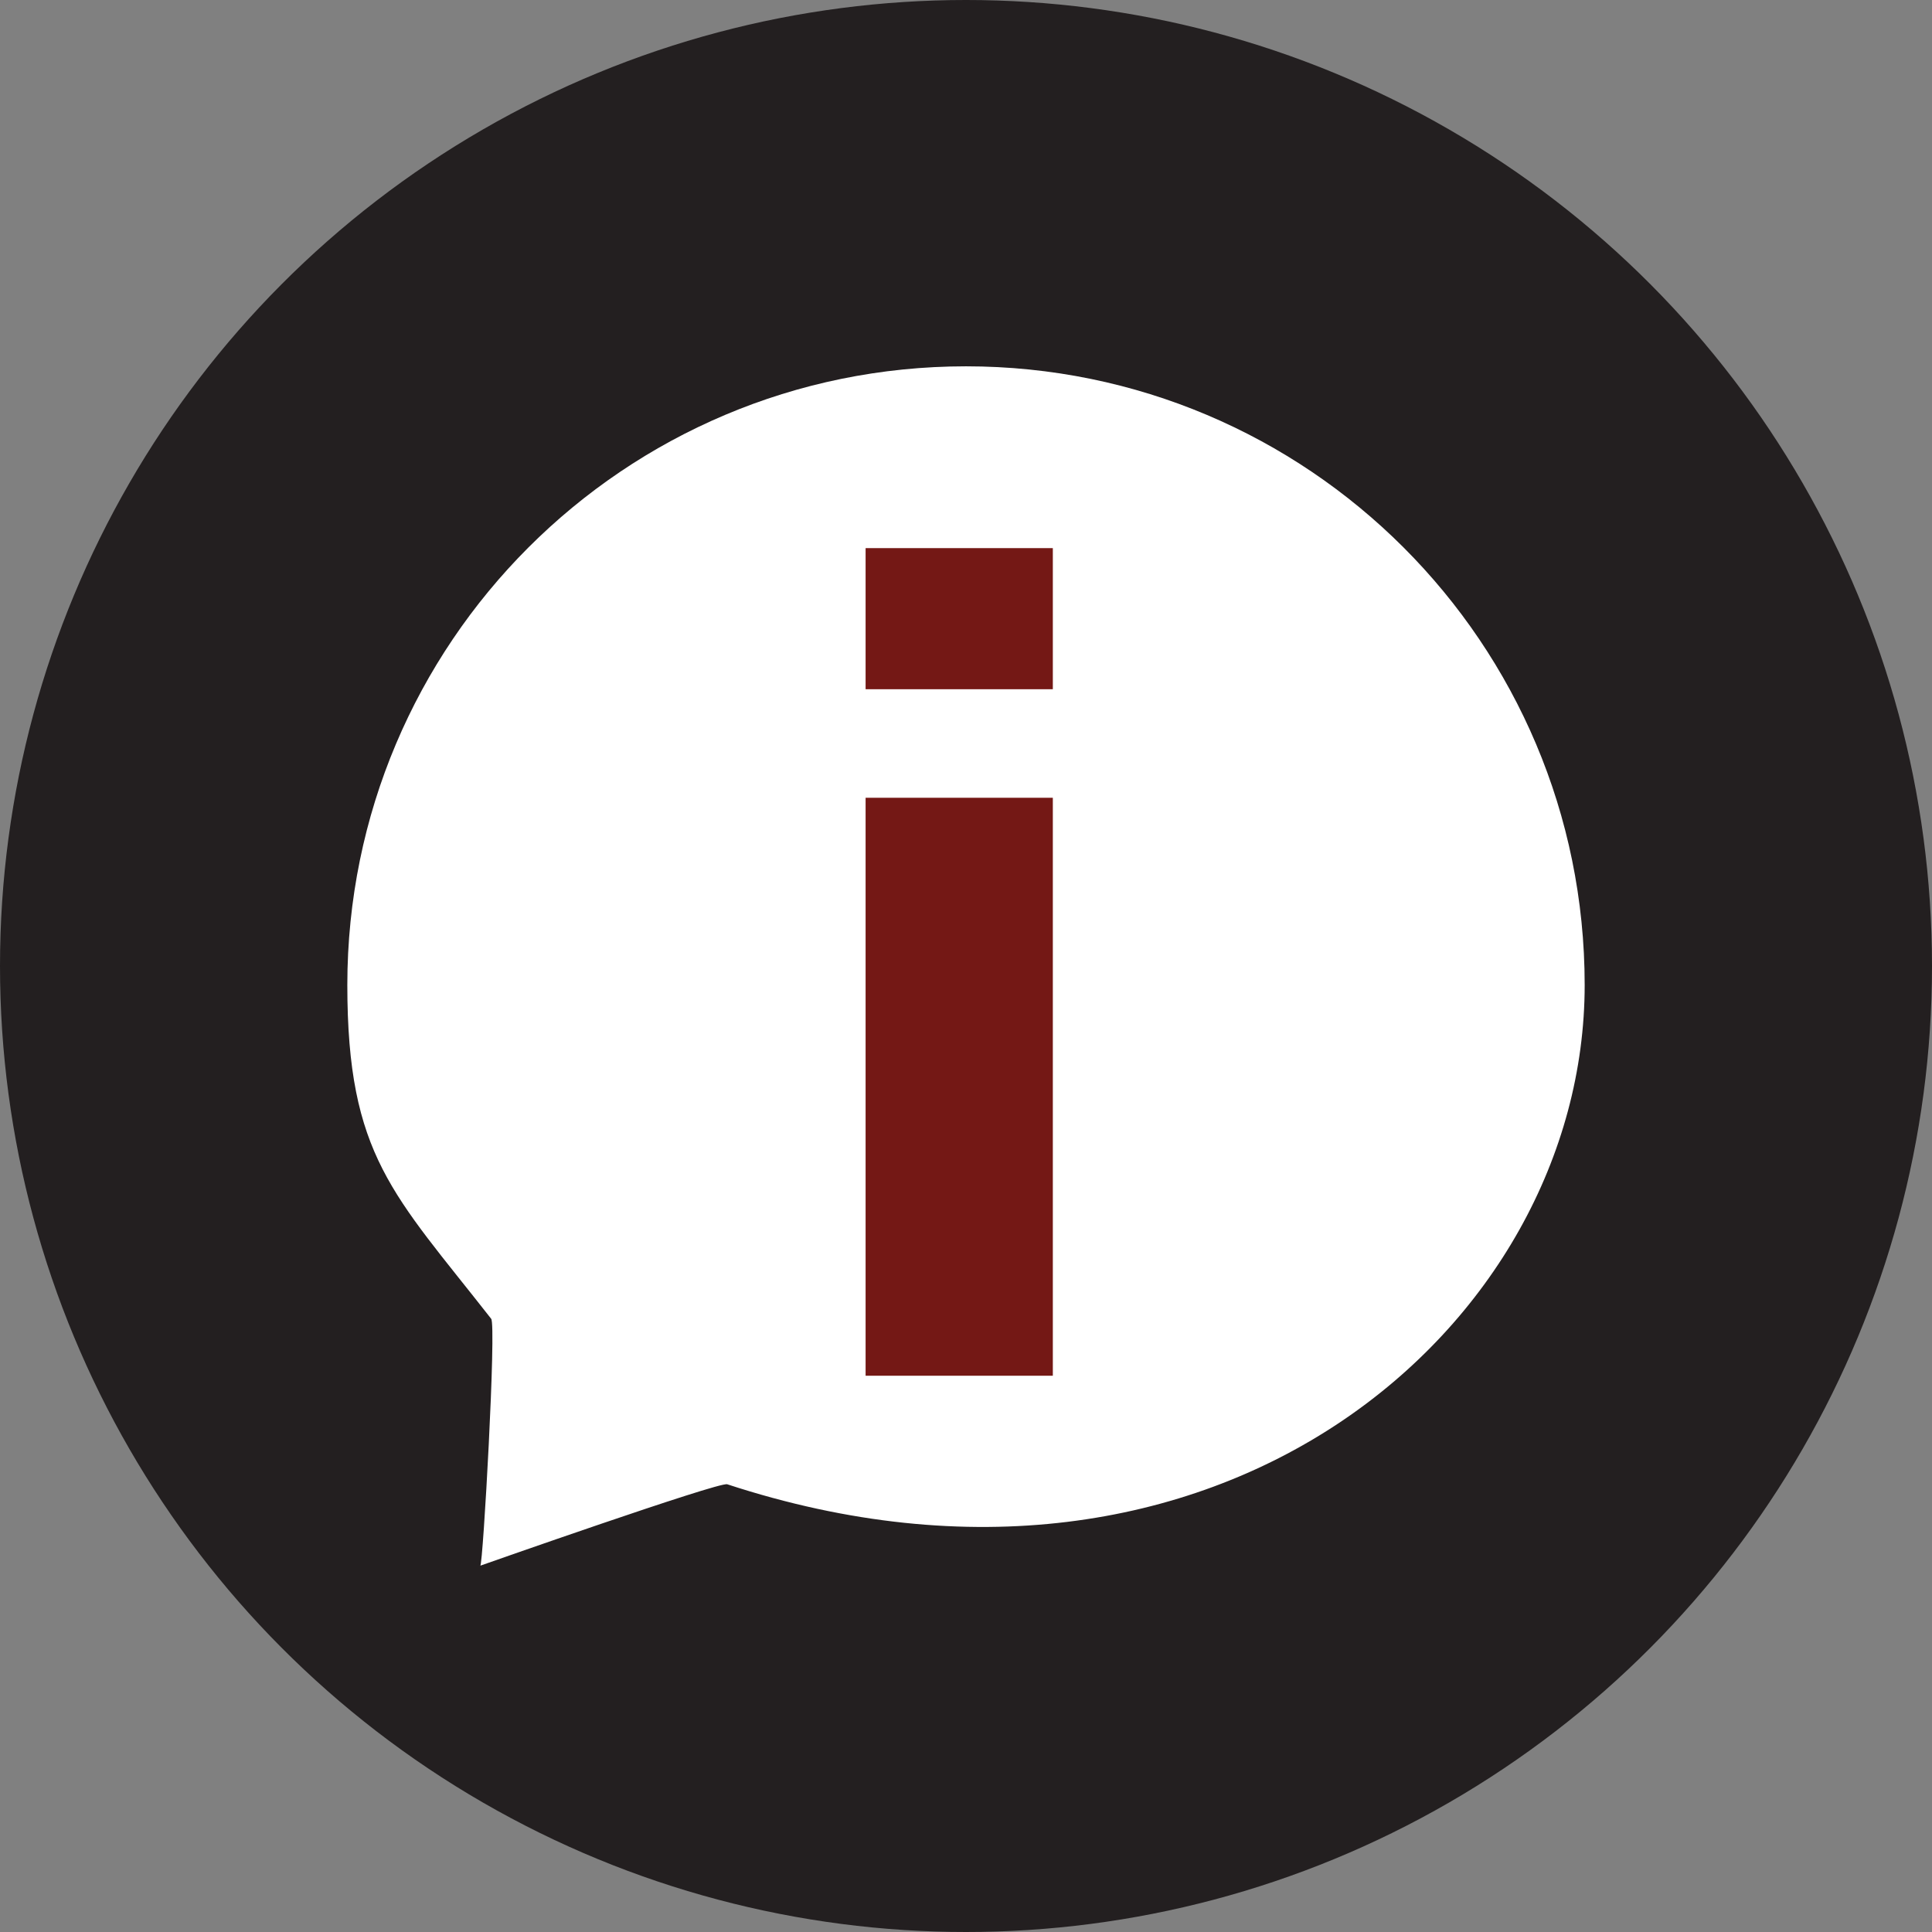
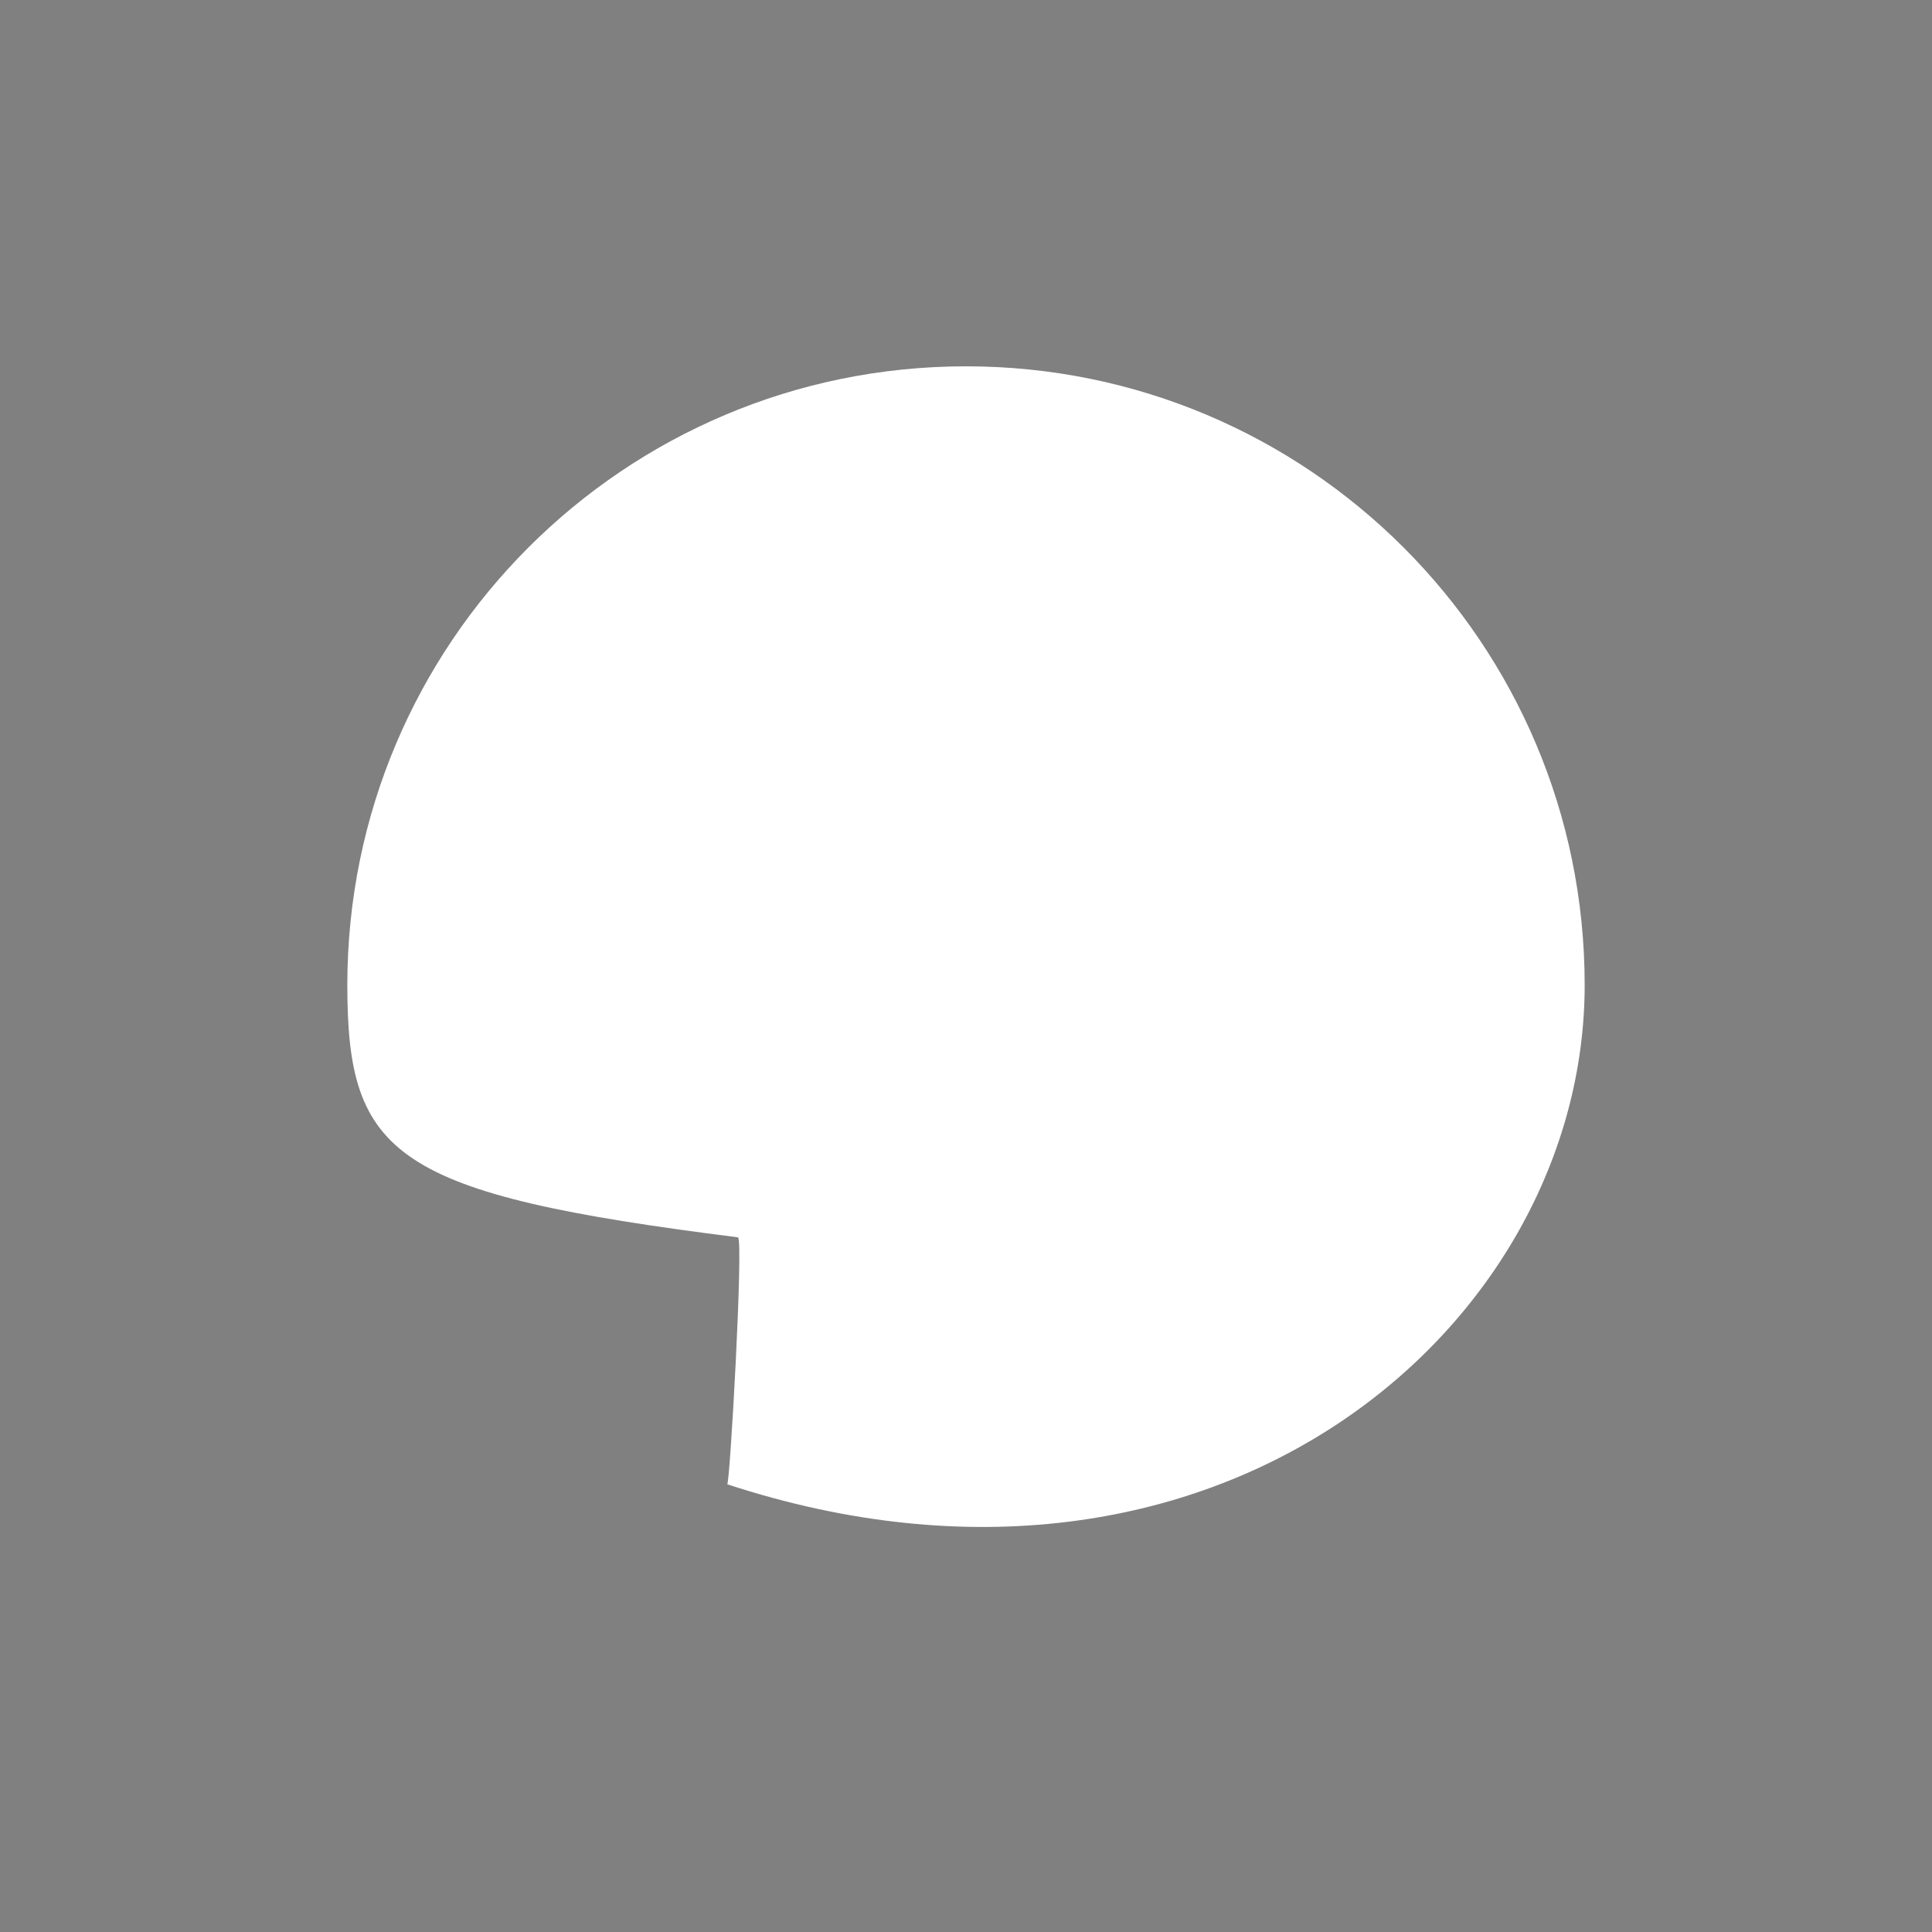
<svg xmlns="http://www.w3.org/2000/svg" version="1.1" id="Layer_1" x="0px" y="0px" viewBox="0 0 71.2 71.2" style="enable-background:new 0 0 71.2 71.2;" xml:space="preserve">
  <rect x="0" y="0" width="71.2" height="71.2" fill="#808080" stroke="none" />
  <style type="text/css">
	.st0{fill:#231F20;}
	.st1{fill:#FFFFFF;}
	.st2{fill:#741815;}
</style>
-   <circle class="st0" cx="35.6" cy="35.6" r="35.6" />
-   <path class="st1" d="M12.8,36.3c0-12.6,10.2-22.8,22.8-22.8s22.8,10.2,22.8,22.8S44.8,60.6,26.8,54.7c-0.3-0.1-9.1,3-9.1,3  c0.1,0,0.6-8.9,0.4-9.1C14.5,44,12.8,42.6,12.8,36.3z" />
+   <path class="st1" d="M12.8,36.3c0-12.6,10.2-22.8,22.8-22.8s22.8,10.2,22.8,22.8S44.8,60.6,26.8,54.7c0.1,0,0.6-8.9,0.4-9.1C14.5,44,12.8,42.6,12.8,36.3z" />
  <g>
-     <path class="st2" d="M38.8,25.4h-6.9v-5.2h6.9V25.4z M38.8,50.7h-6.9V29.4h6.9V50.7z" />
-   </g>
+     </g>
</svg>